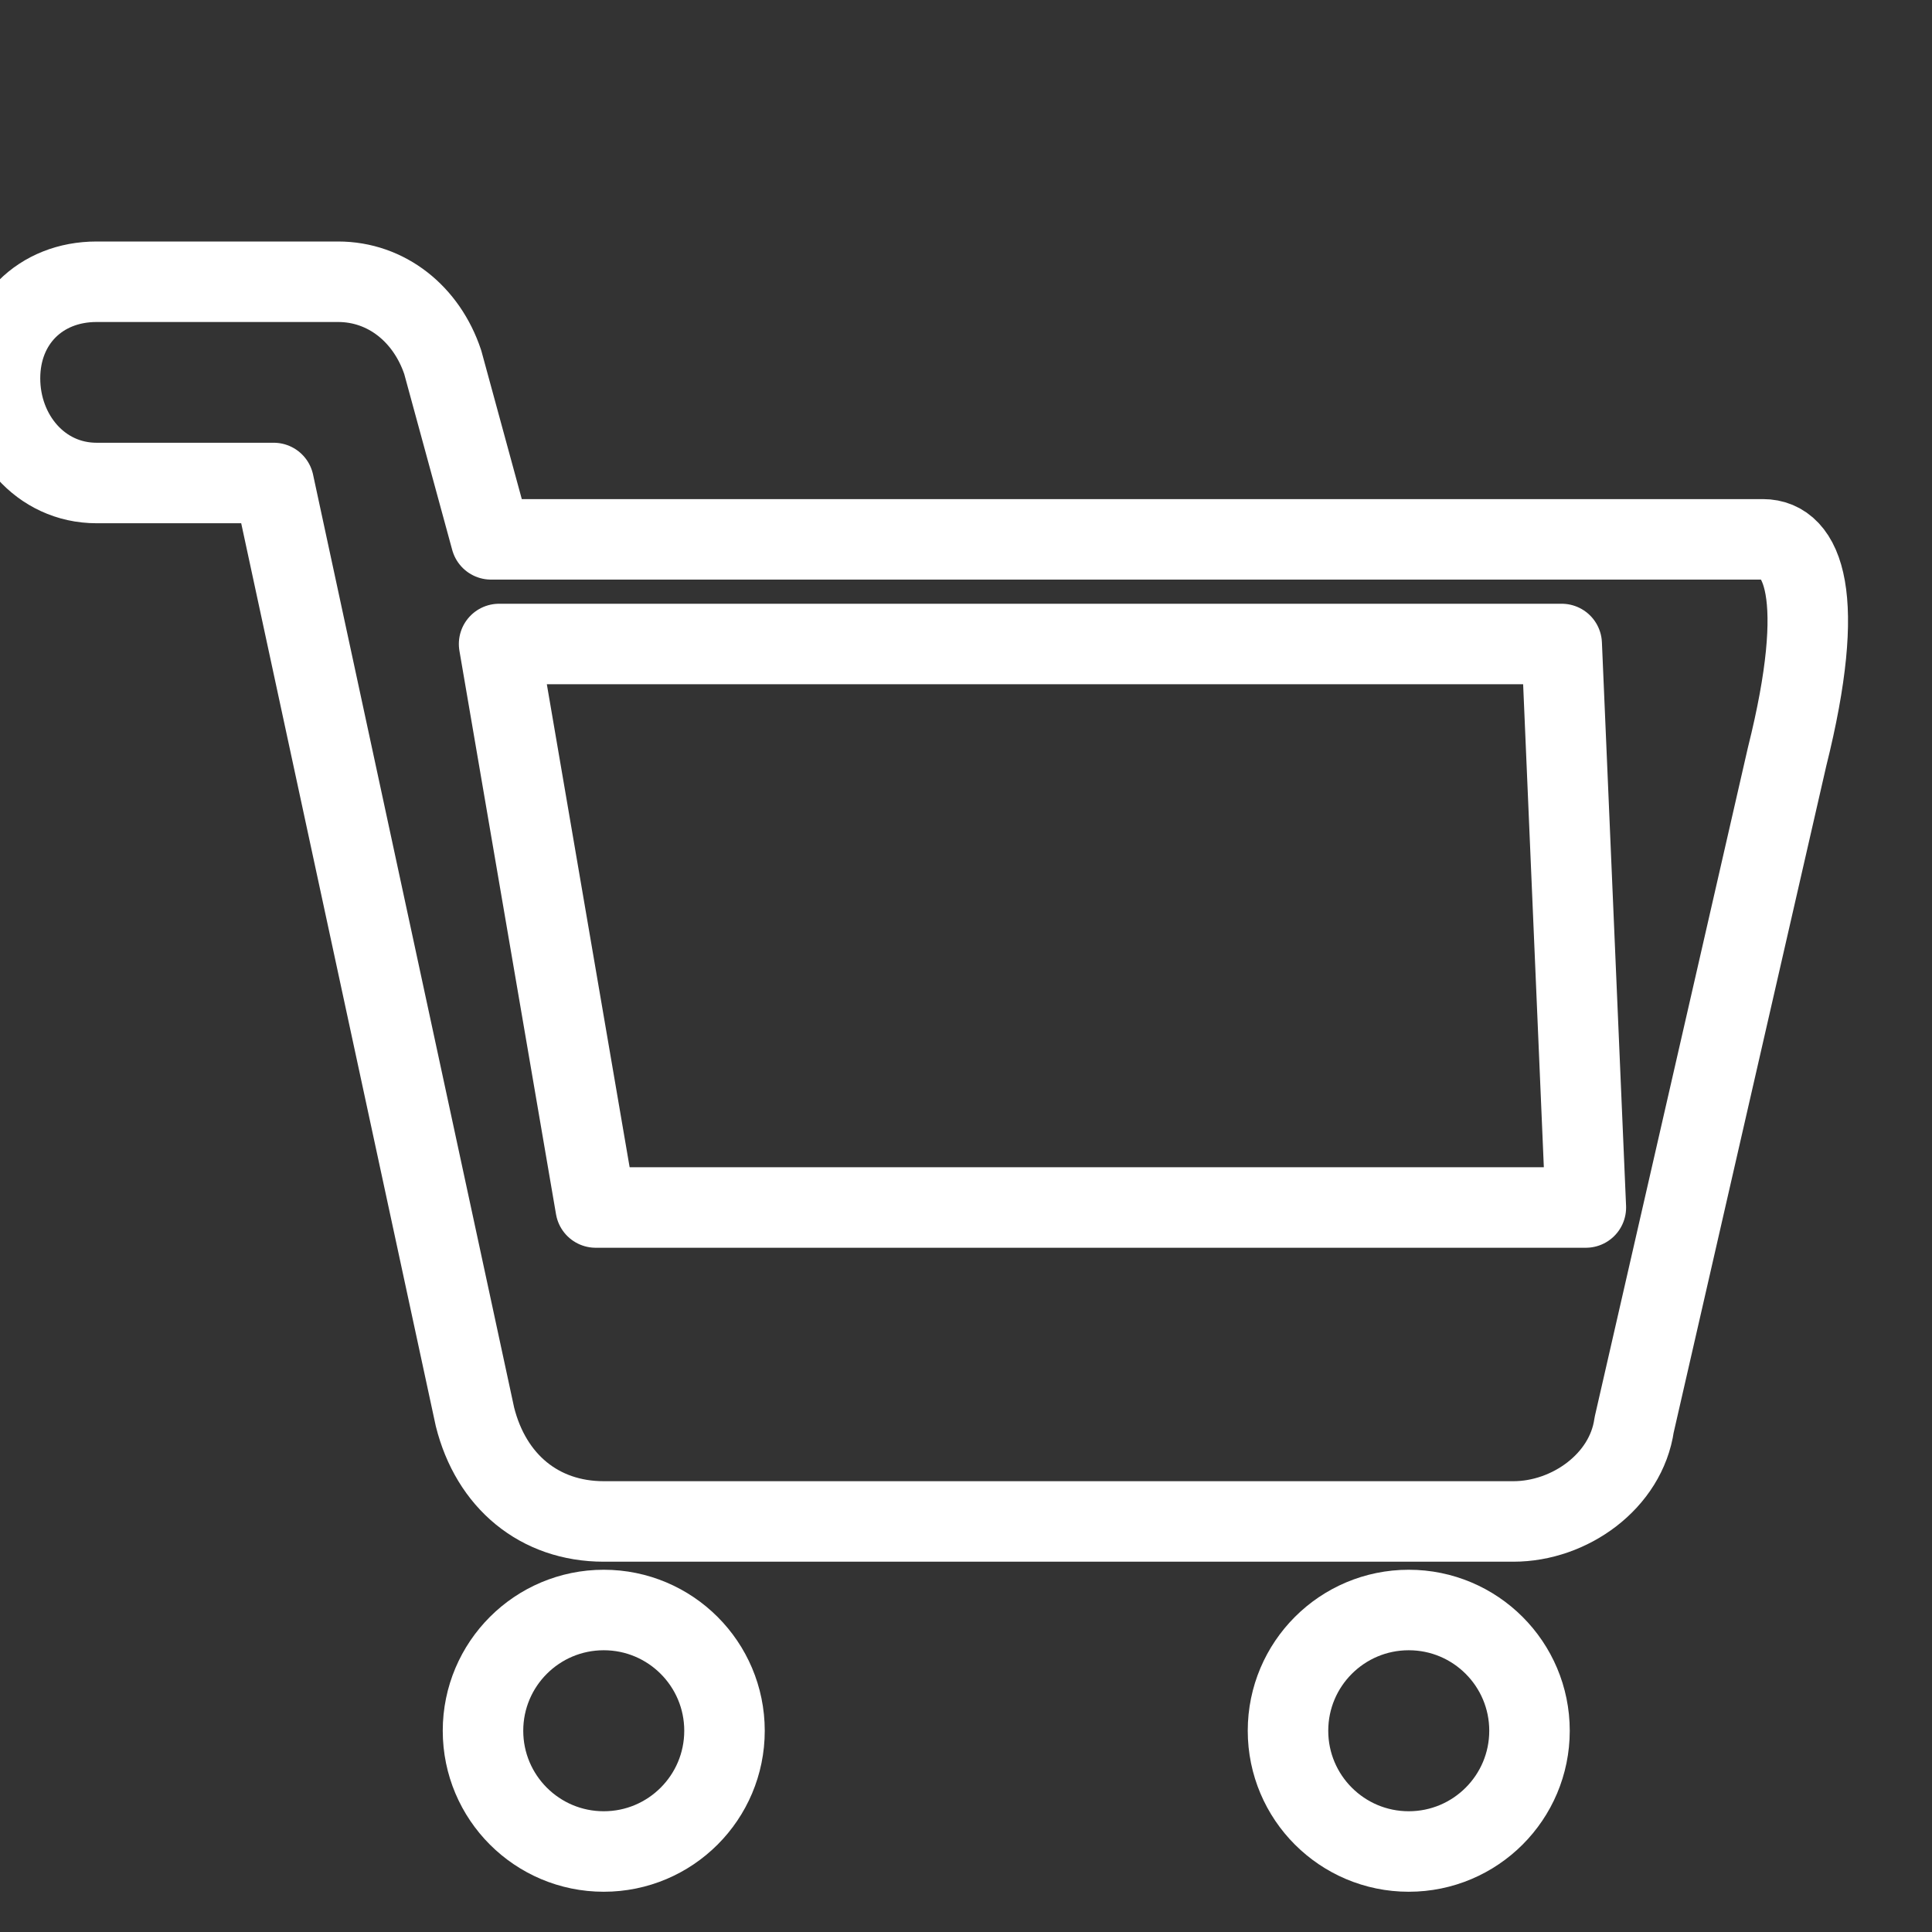
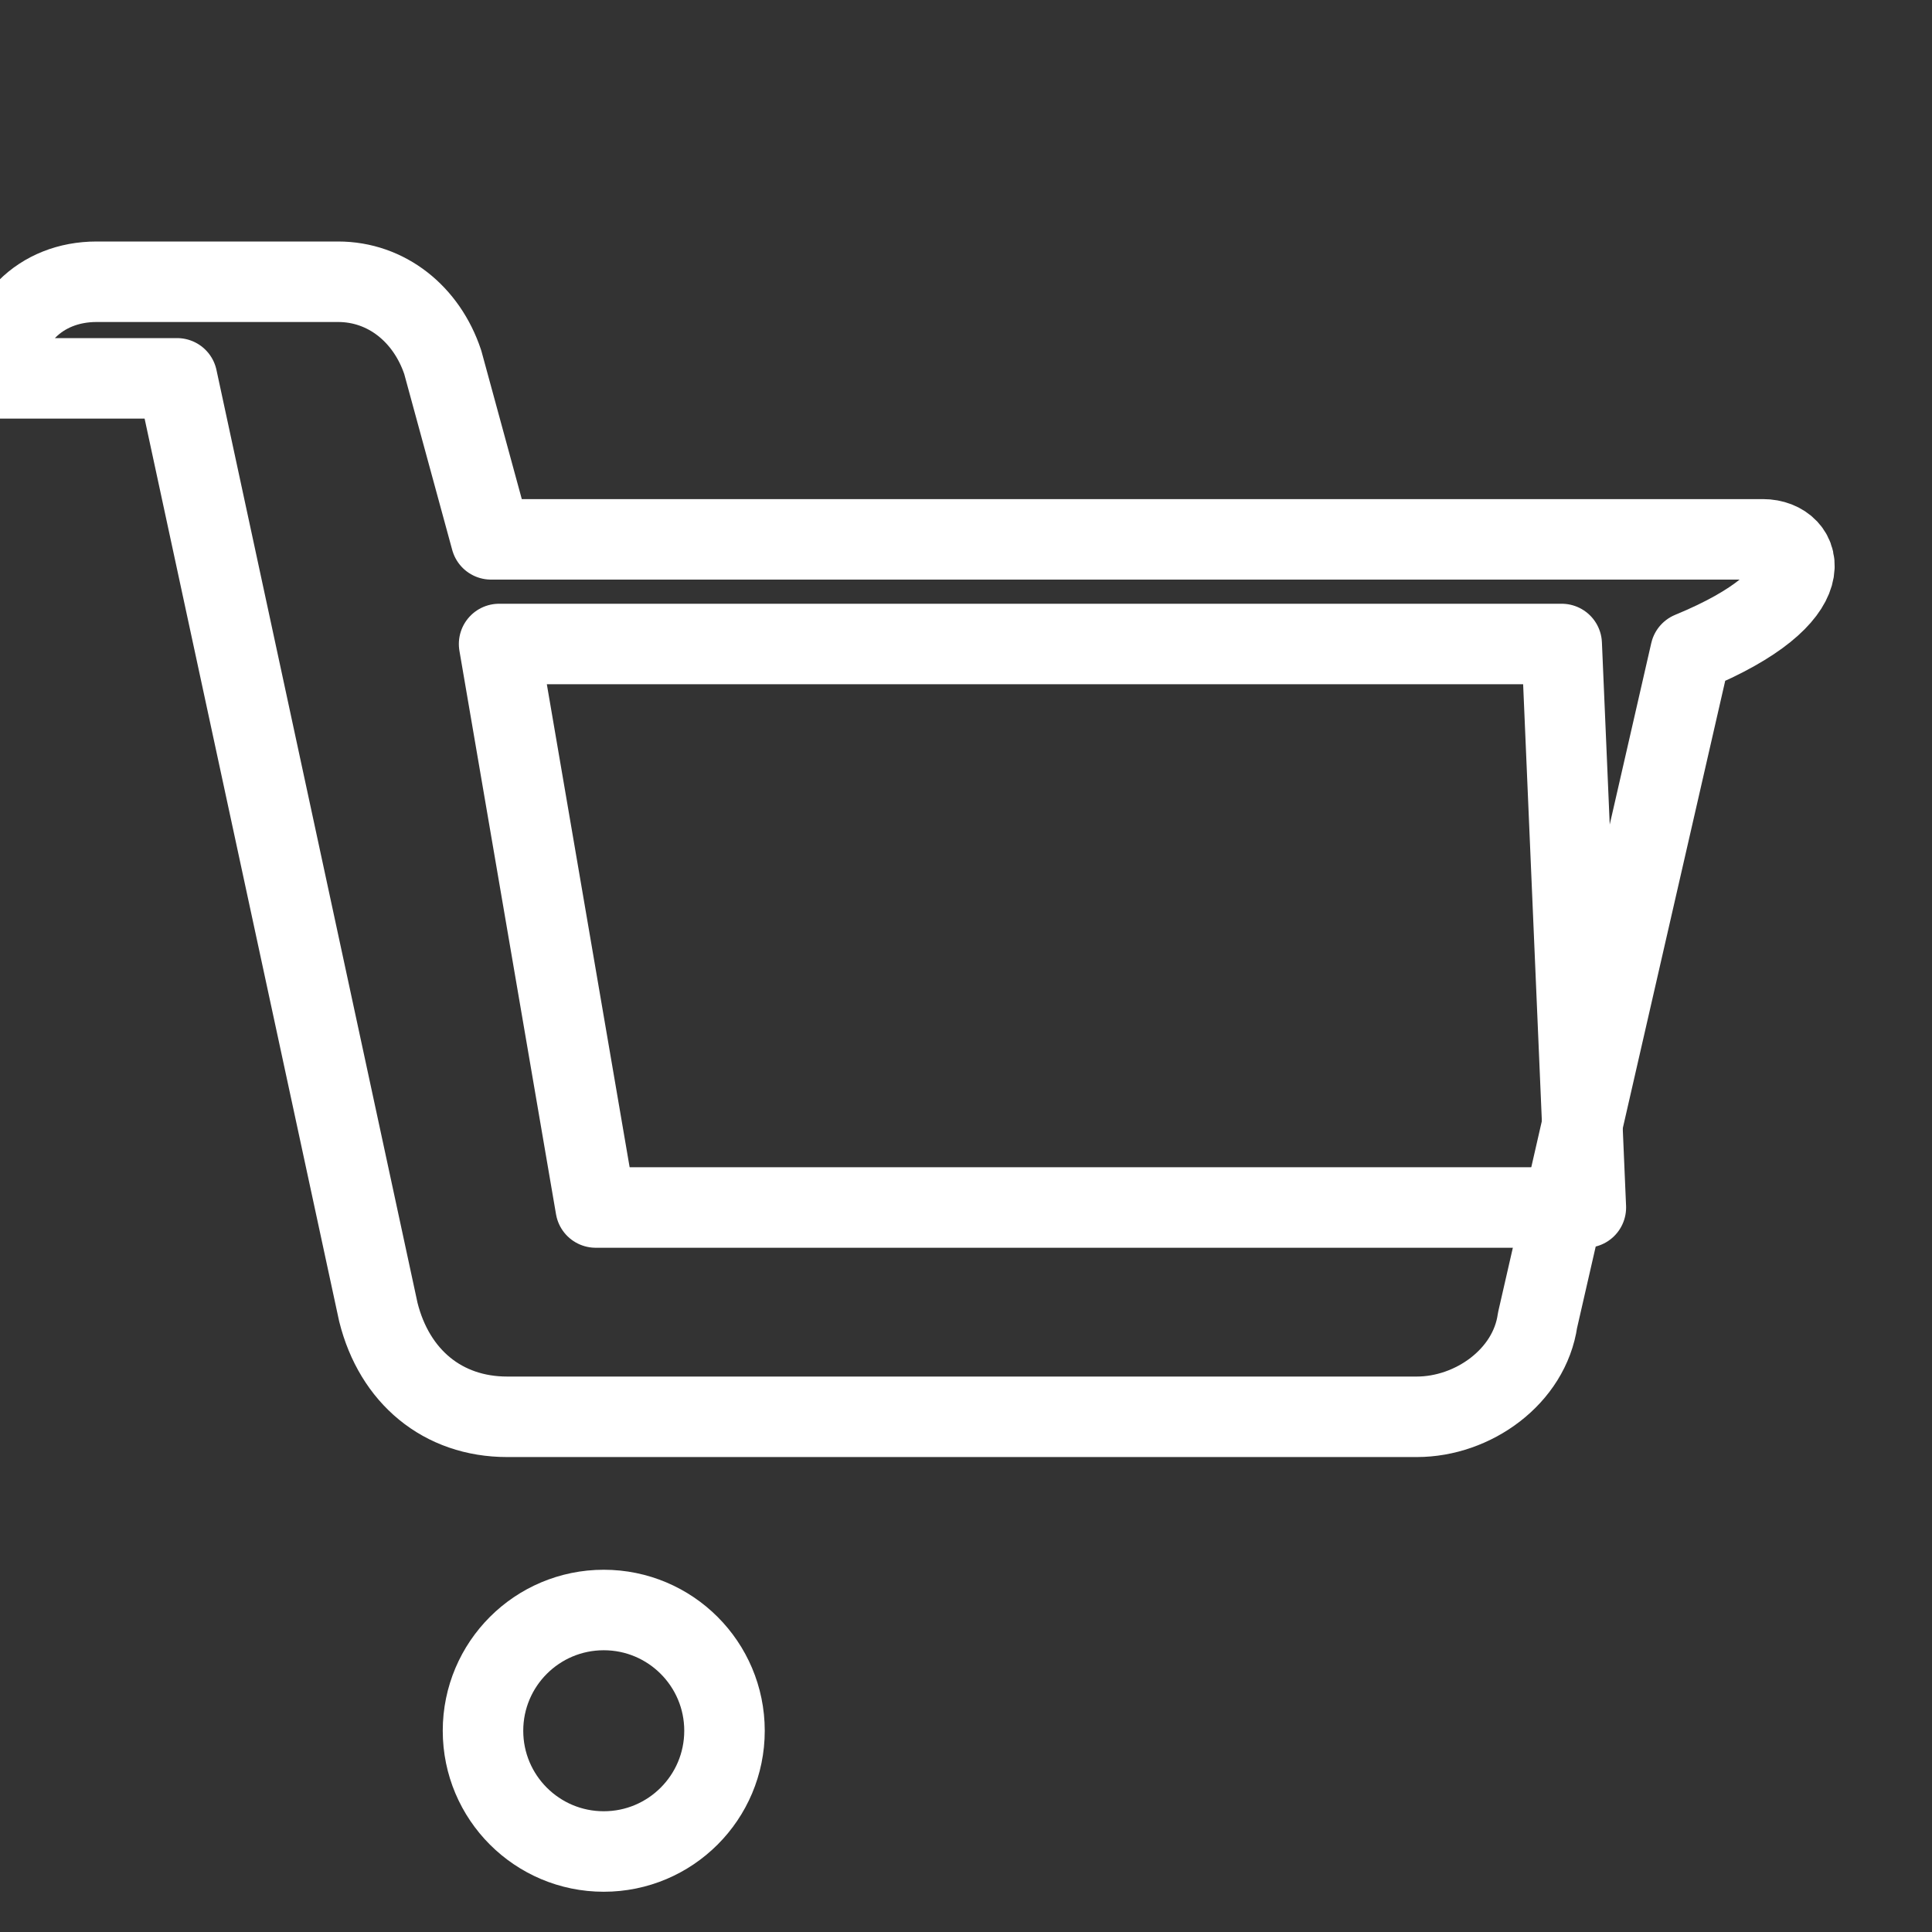
<svg xmlns="http://www.w3.org/2000/svg" version="1.1" id="Ebene_1" x="0px" y="0px" viewBox="0 0 24 24" style="enable-background:new 0 0 24 24;" xml:space="preserve">
  <rect x="0" y="0" width="24" height="24" fill="#333333" stroke="none" />
  <style type="text/css">
	.st0{fill:none;stroke:#FFFFFF;stroke-width:1;stroke-linecap:round;stroke-linejoin:round;}
</style>
  <g>
    <circle class="st0" cx="7.5" cy="21.5" r="1.5" />
-     <circle class="st0" cx="17.5" cy="21.5" r="1.5" />
-     <path class="st0" d="M21.9,6.7H6.1L5.5,4.5C5.3,3.9,4.8,3.5,4.2,3.5H1.2C0.5,3.5,0,4,0,4.7S0.5,6,1.2,6h2.2l2.5,11.6   c0.2,0.8,0.8,1.3,1.6,1.3h11.3c0.7,0,1.4-0.5,1.5-1.2l1.9-8.3C22.7,7.4,22.4,6.7,21.9,6.7z" />
+     <path class="st0" d="M21.9,6.7H6.1L5.5,4.5C5.3,3.9,4.8,3.5,4.2,3.5H1.2C0.5,3.5,0,4,0,4.7h2.2l2.5,11.6   c0.2,0.8,0.8,1.3,1.6,1.3h11.3c0.7,0,1.4-0.5,1.5-1.2l1.9-8.3C22.7,7.4,22.4,6.7,21.9,6.7z" />
    <path class="st0" d="M19.7,15H7.4L6.2,8h13.2L19.7,15z" />
  </g>
</svg>